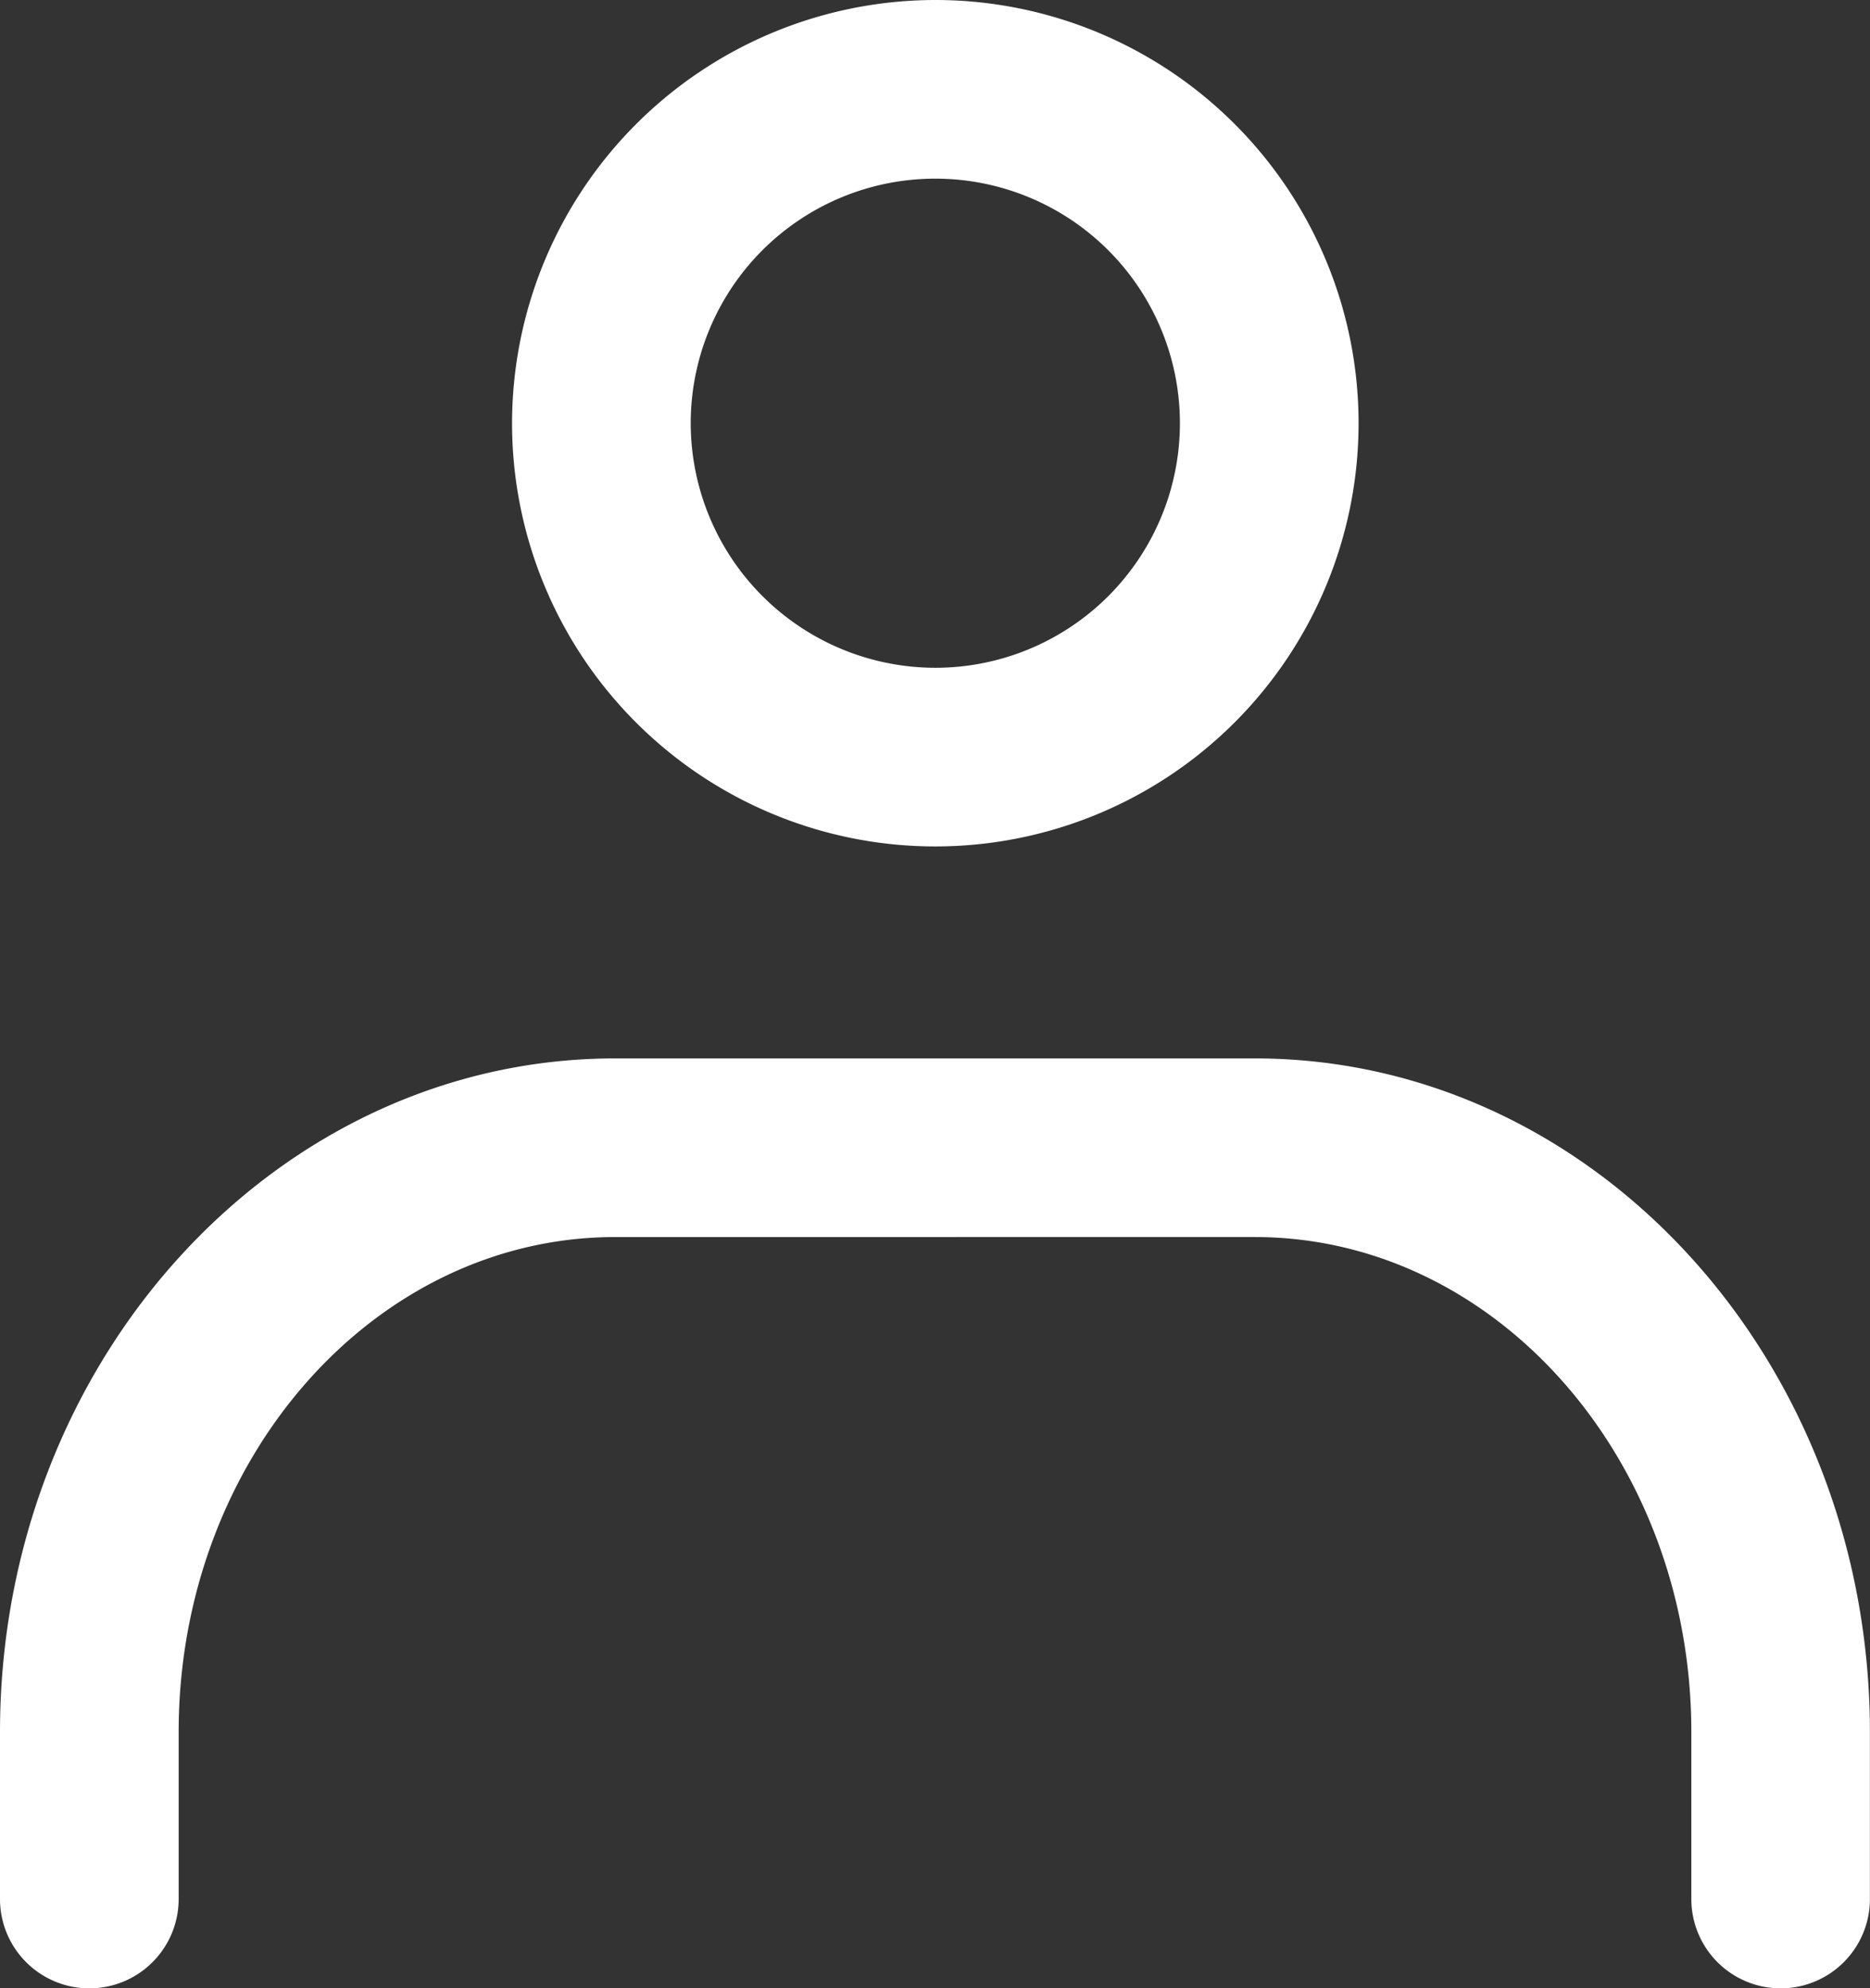
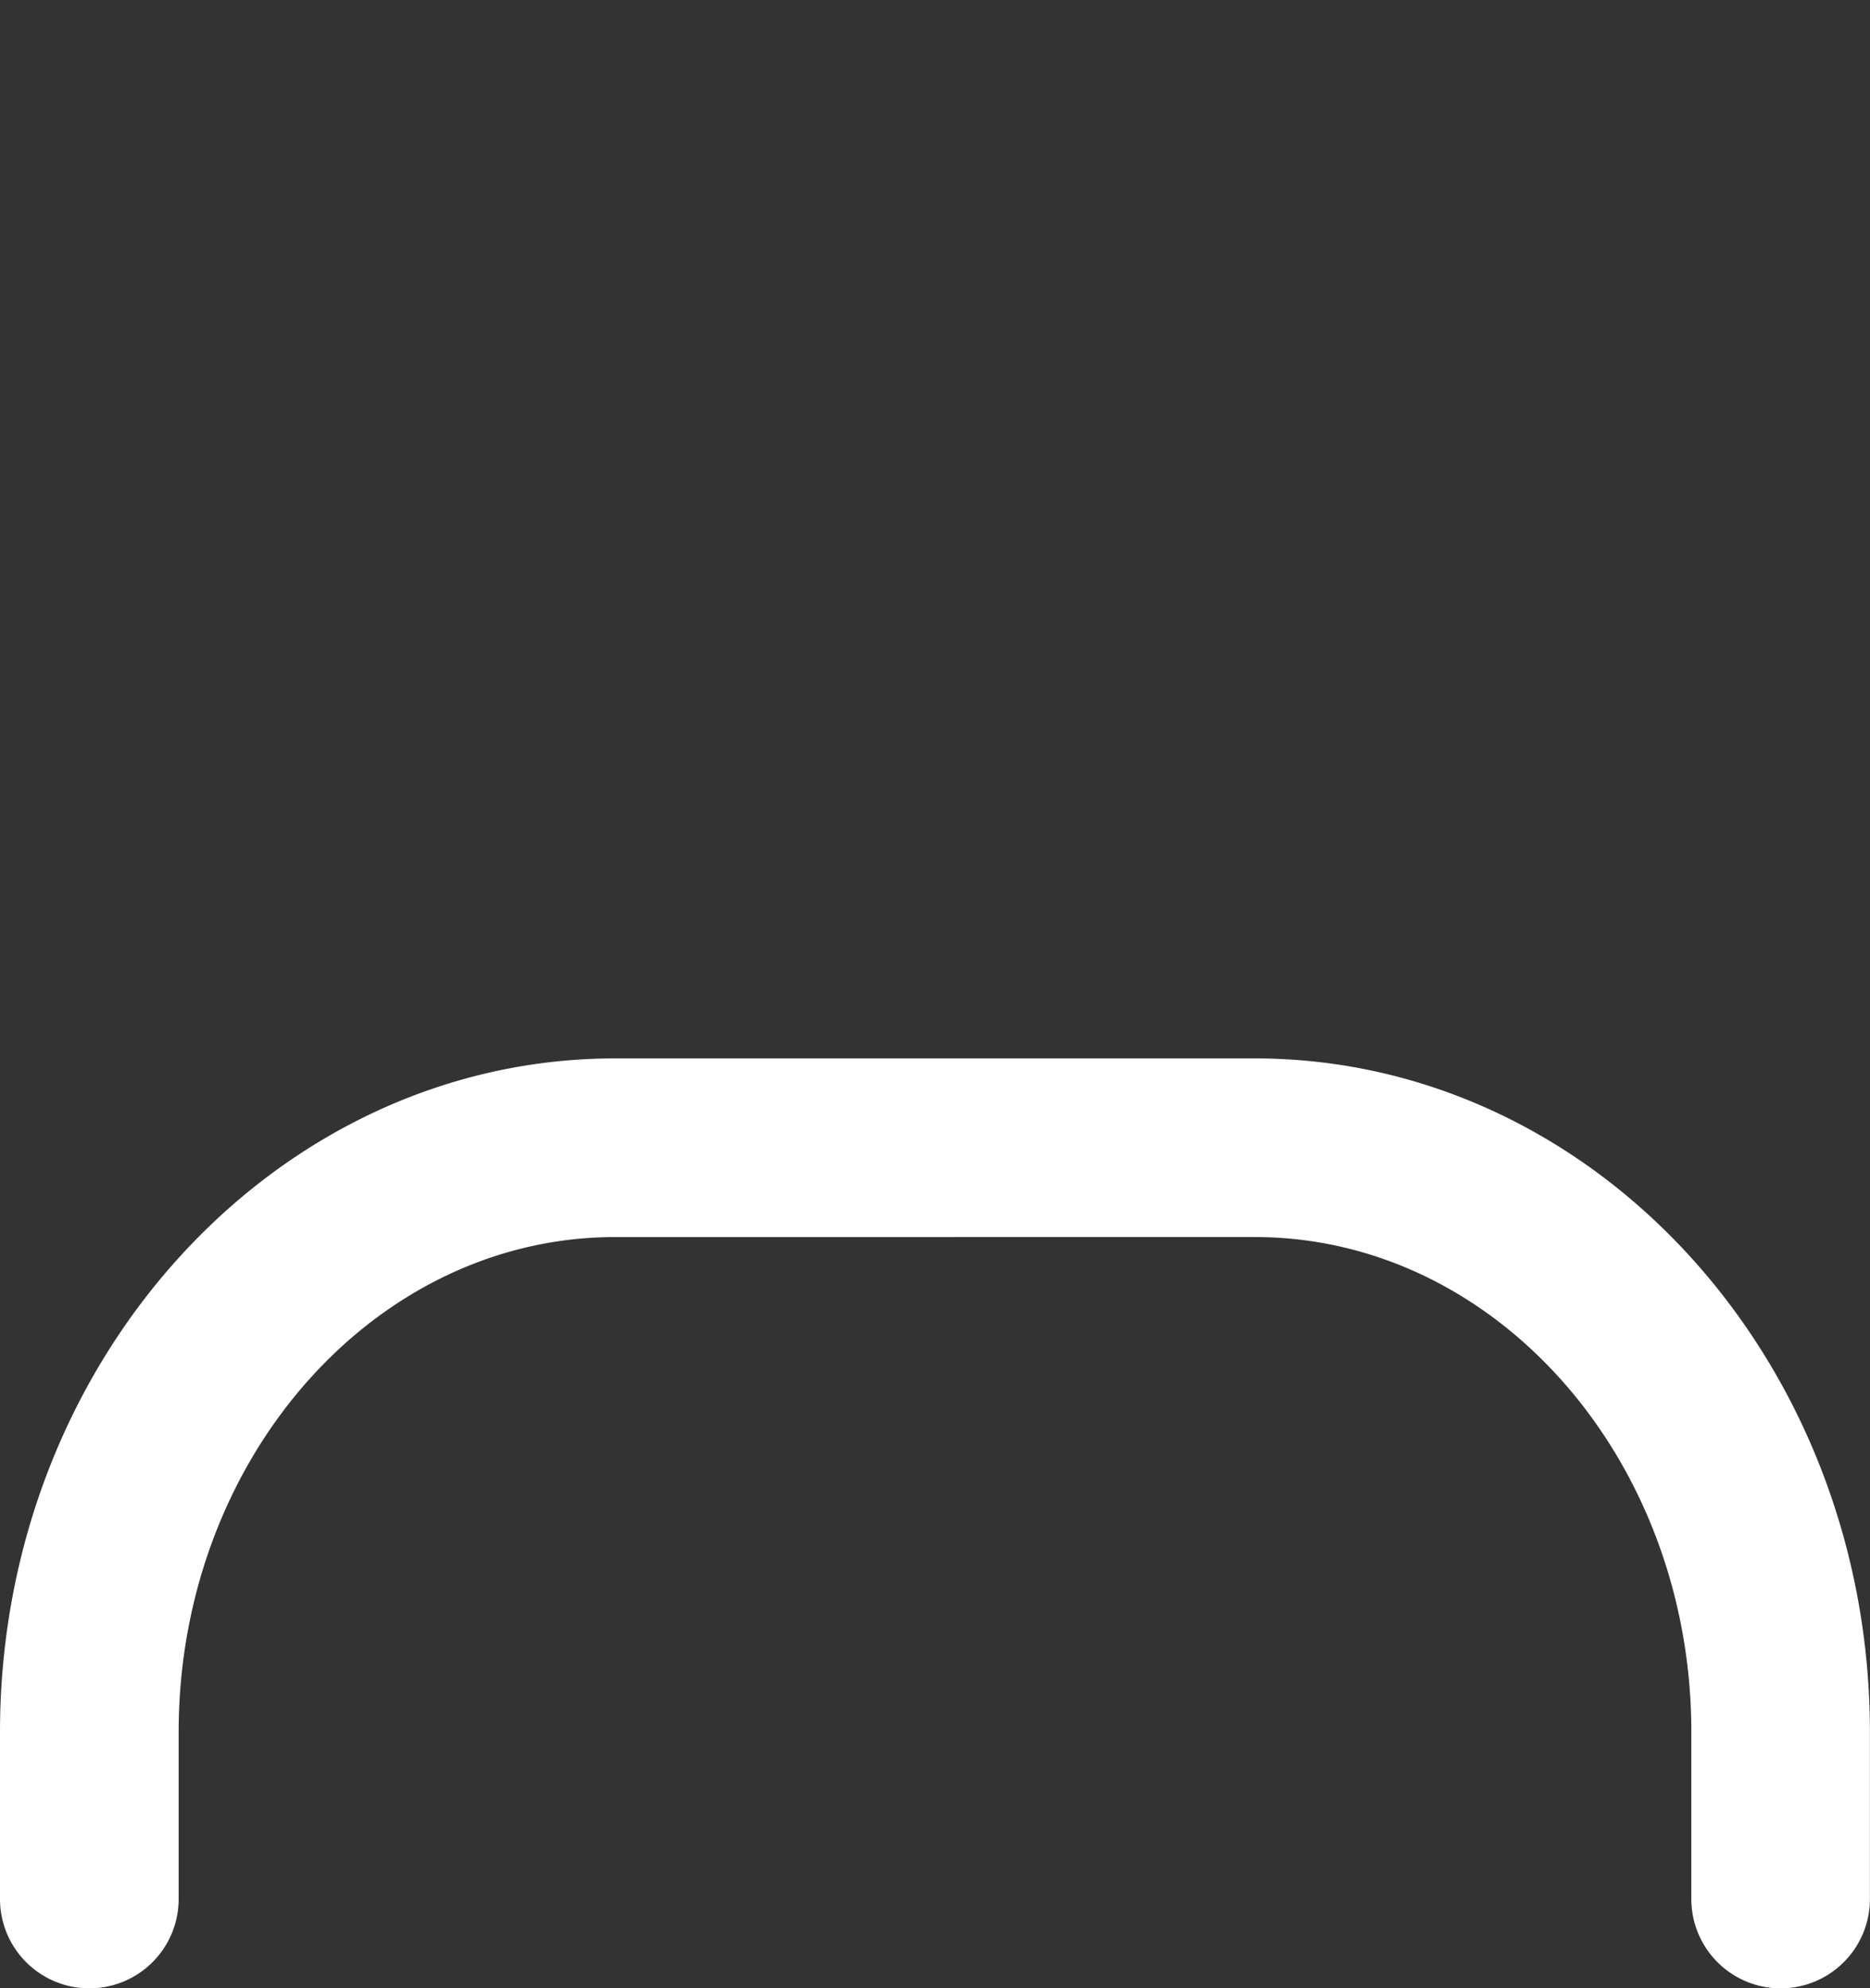
<svg xmlns="http://www.w3.org/2000/svg" width="20.933" height="22.26" viewBox="0 0 20.933 22.26">
  <rect x="0" y="0" width="20.933" height="22.26" fill="#333333" stroke="none" />
  <g transform="translate(4.195 5.26)">
    <g transform="translate(-1.205 -1.606)">
      <rect width="15" height="15" transform="translate(0.204 0.346)" fill="none" />
    </g>
    <g transform="translate(-3.195 -4.26)">
-       <path d="M3.738-1A4.738,4.738,0,1,1-1,3.738,4.743,4.743,0,0,1,3.738-1Zm0,7.476A2.738,2.738,0,1,0,1,3.738,2.741,2.741,0,0,0,3.738,6.476Z" transform="translate(5.732)" fill="#fff" />
      <path d="M27.863,36.561a1,1,0,0,1-1-1V33.692c0-3.056-2.192-5.542-4.887-5.542H14.817c-2.695,0-4.887,2.486-4.887,5.542v1.869a1,1,0,1,1-2,0V33.692c0-4.158,3.09-7.542,6.887-7.542h7.158c3.8,0,6.887,3.383,6.887,7.542v1.869A1,1,0,0,1,27.863,36.561Z" transform="translate(-8.93 -15.301)" fill="#fff" />
    </g>
  </g>
</svg>